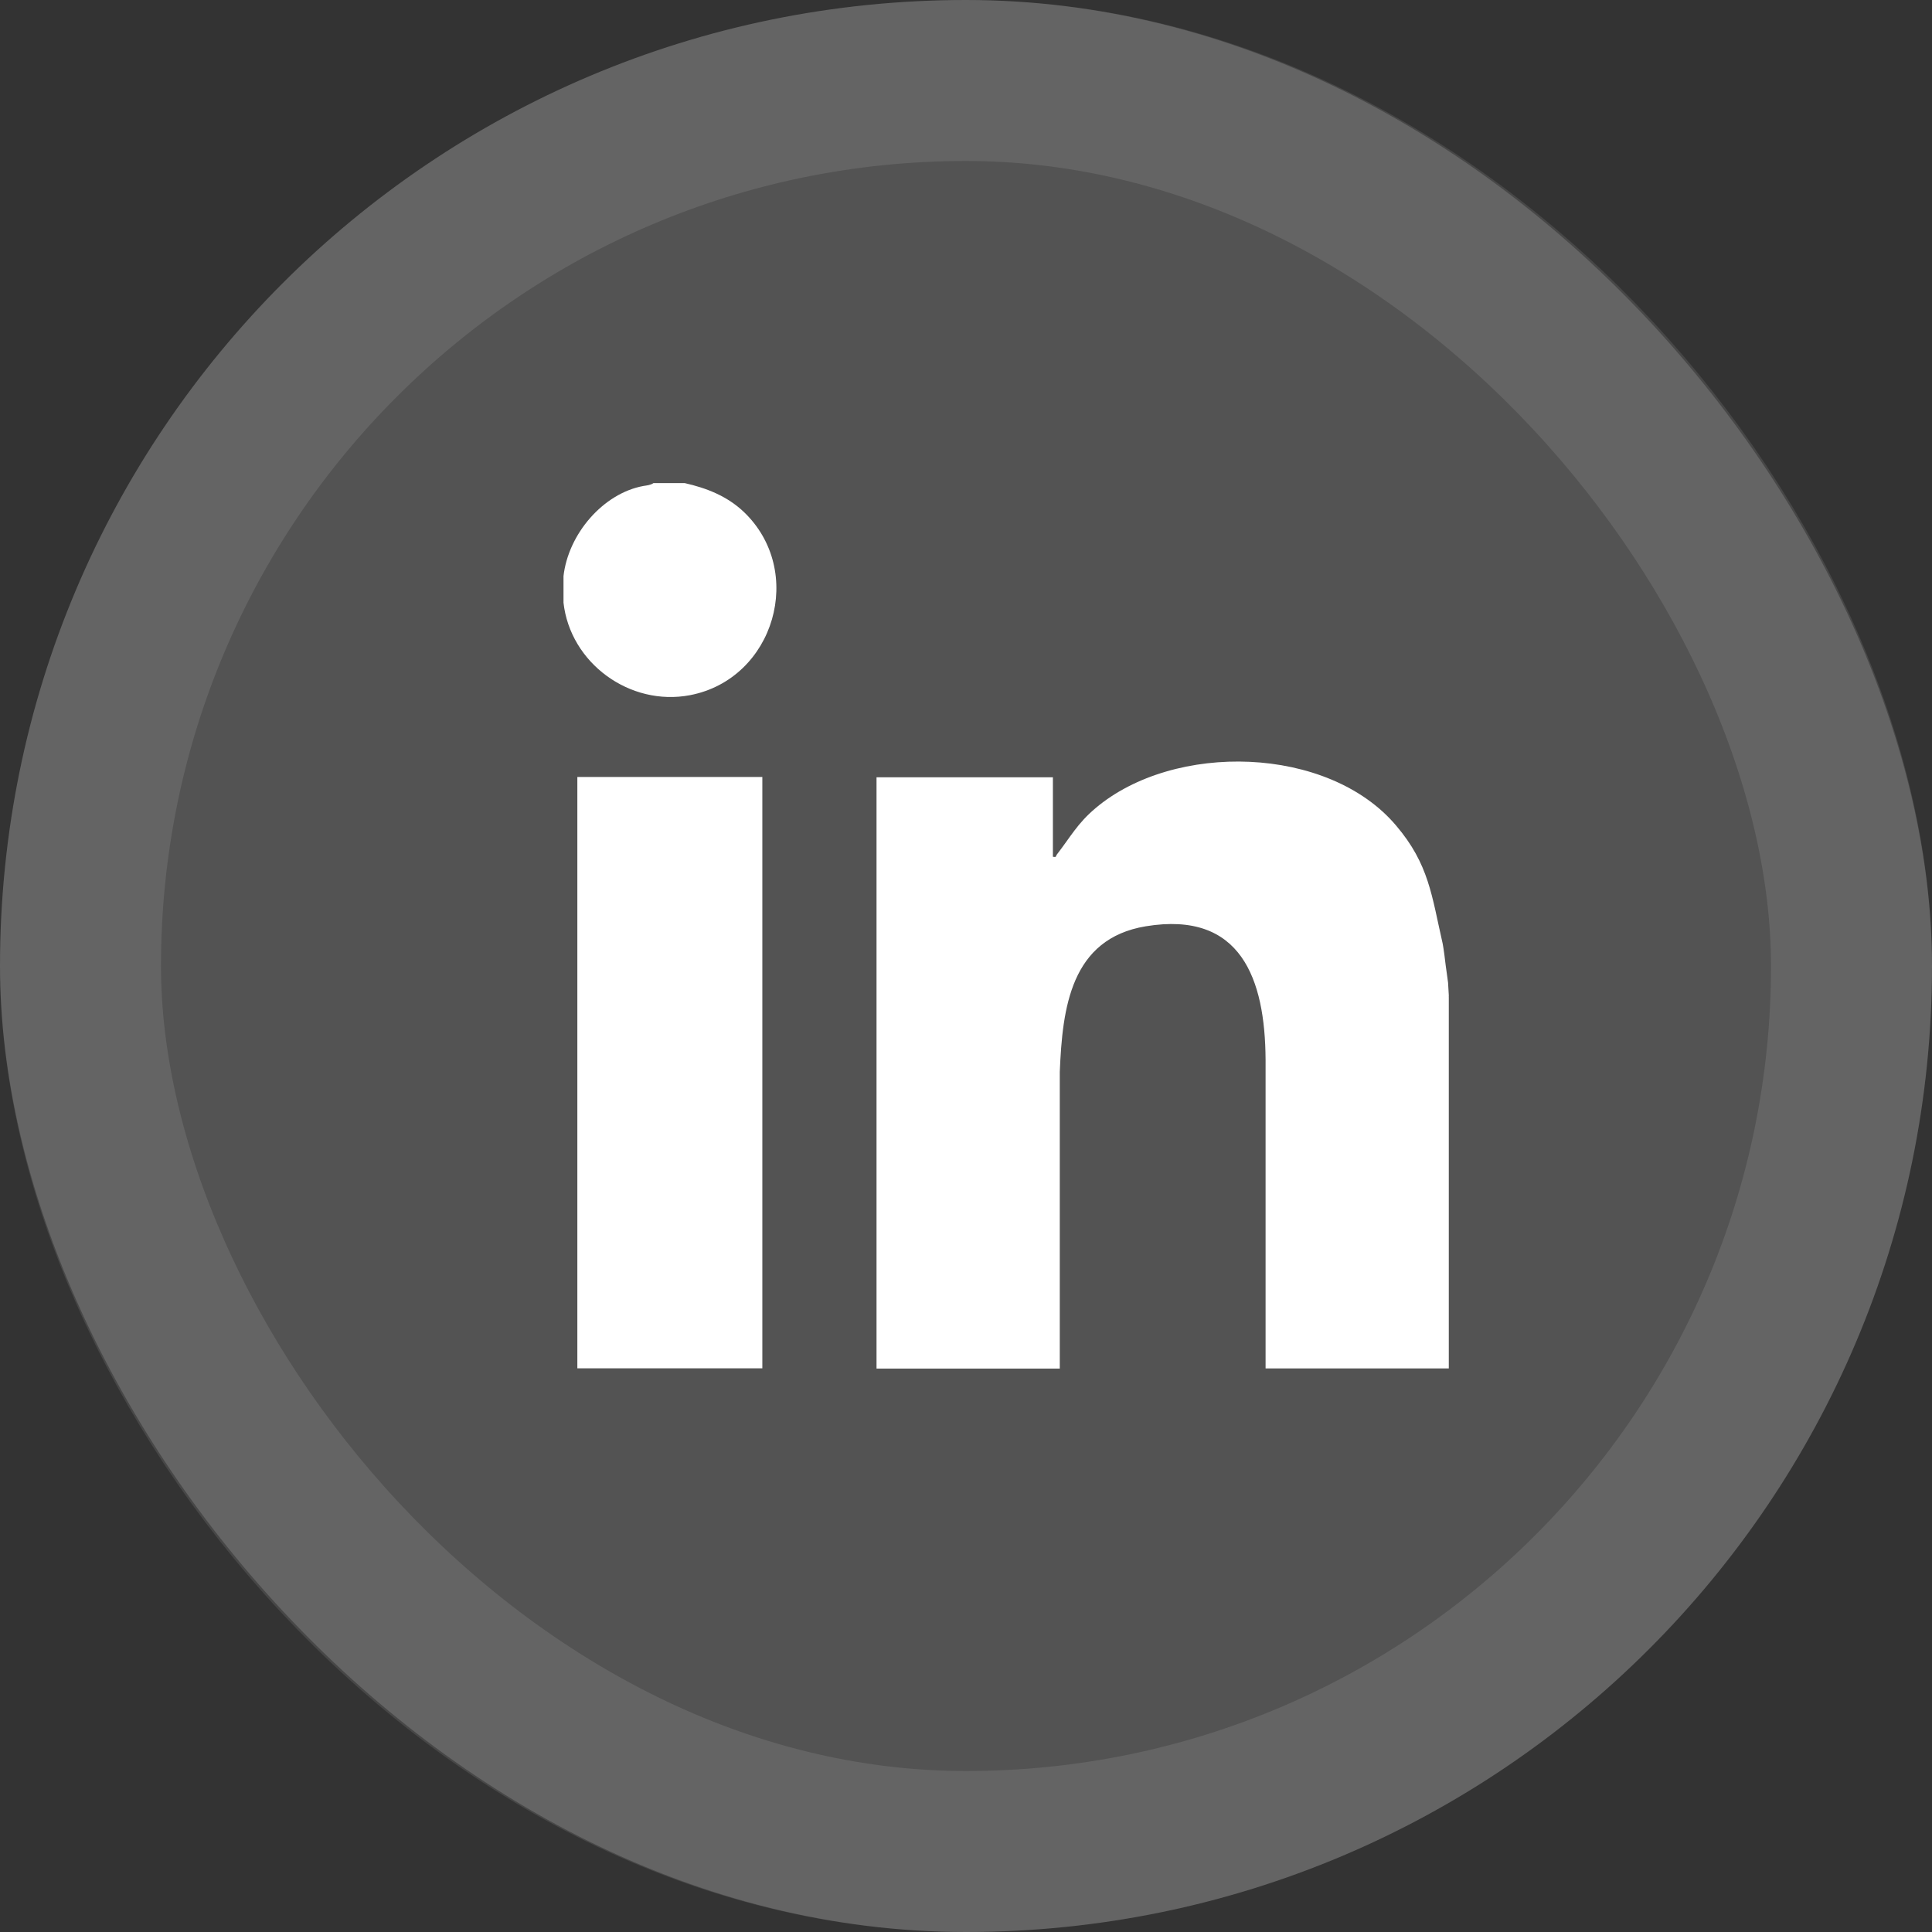
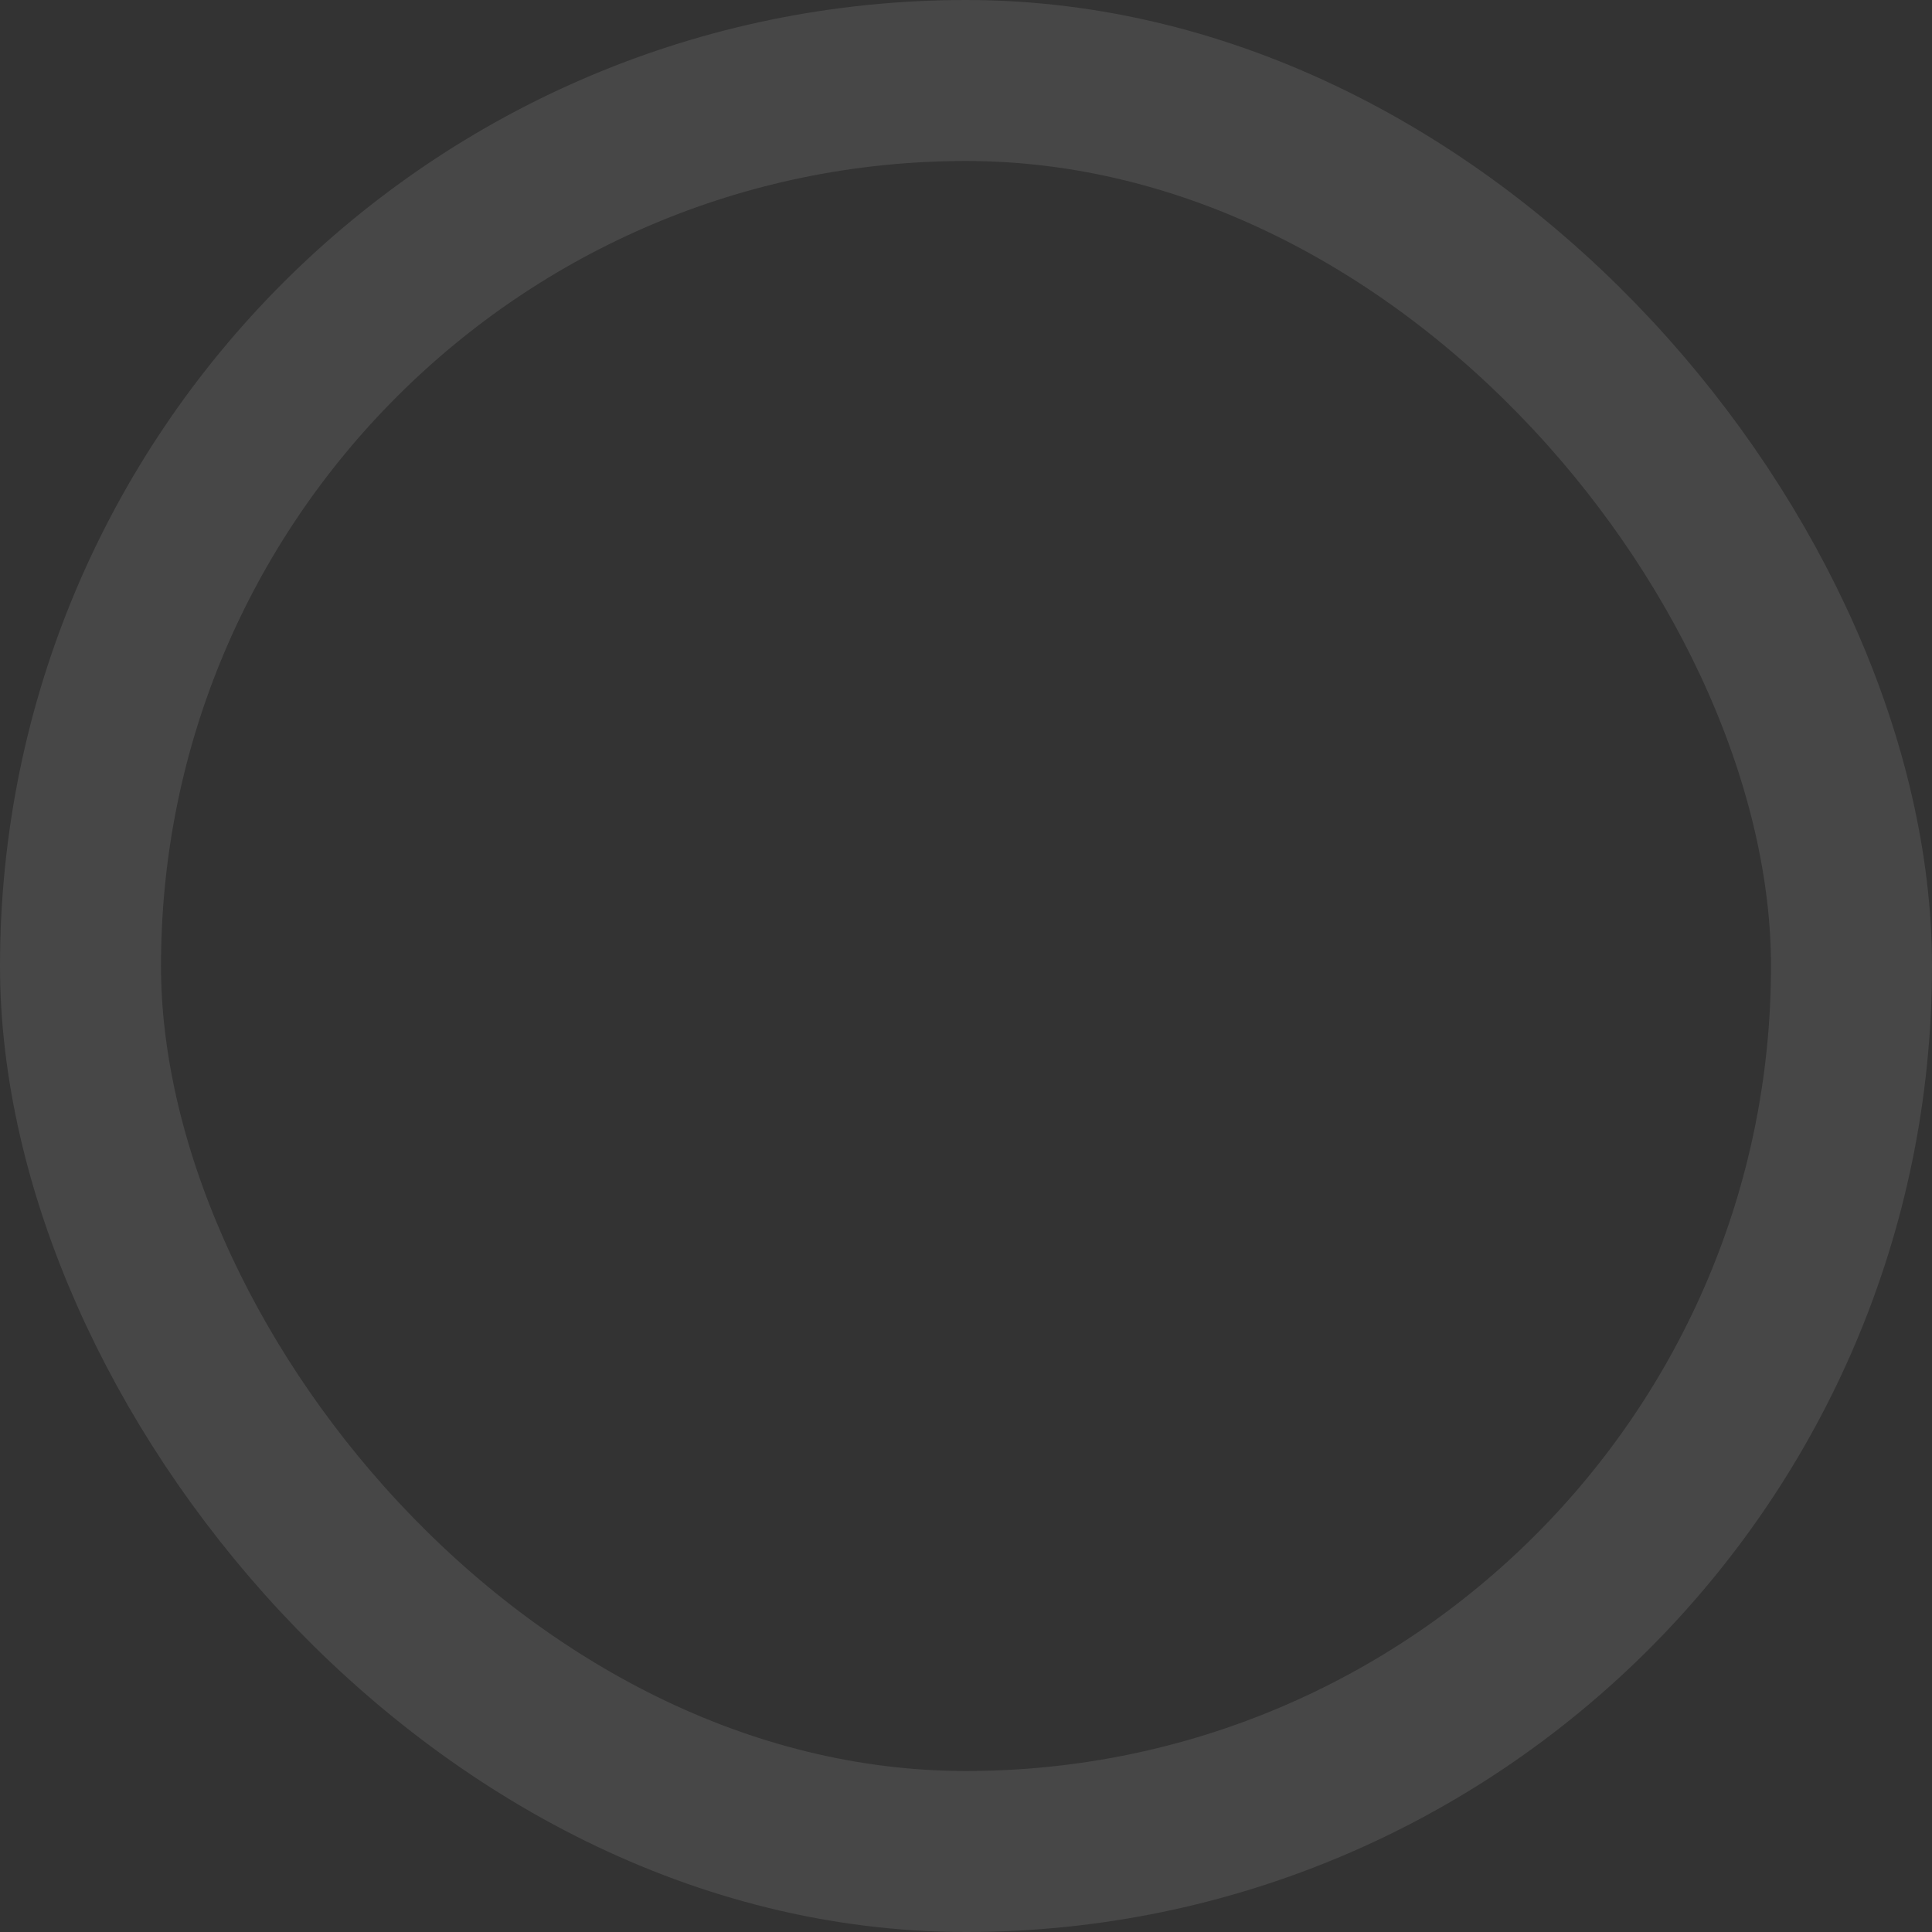
<svg xmlns="http://www.w3.org/2000/svg" width="48" height="48" viewBox="0 0 48 48" fill="none">
  <rect x="0" y="0" width="48" height="48" fill="#333333" stroke="none" />
-   <rect width="48" height="48" rx="24" fill="white" fill-opacity="0.16" />
  <rect x="2" y="2" width="44" height="44" rx="22" stroke="white" stroke-opacity="0.1" stroke-width="4" />
  <g clip-path="url(#clip0_2215_21749)">
-     <path d="M35.948 24.202L35.919 23.994C35.912 23.907 35.861 23.529 35.843 23.445C35.57 22.253 35.505 21.474 34.686 20.511C32.999 18.515 29.166 18.427 27.214 20.082C26.77 20.456 26.592 20.798 26.257 21.231C26.228 21.267 26.257 21.307 26.159 21.285V19.311H21.777V34.002H26.33V26.631C26.395 25.045 26.599 23.322 28.468 23.013C30.835 22.624 31.432 24.322 31.443 26.329V33.998H35.995V24.78C35.988 24.66 35.995 24.842 35.995 24.729C35.995 24.616 35.995 24.736 35.995 24.729L35.977 24.416L35.948 24.202Z" fill="white" />
-     <path d="M18.94 19.304H14.344V33.995H18.94V19.304Z" fill="white" />
-     <path d="M18.472 12.711C18.058 12.322 17.552 12.125 17.01 12.002H16.236C16.163 12.053 16.072 12.06 15.985 12.074C14.988 12.256 14.116 13.264 13.999 14.322C13.992 14.402 13.999 14.496 13.999 14.58C13.999 14.623 13.999 14.667 13.999 14.707C13.999 14.791 13.992 14.885 13.999 14.965C14.163 16.474 15.65 17.558 17.145 17.271C19.243 16.867 20.028 14.18 18.468 12.707L18.472 12.711Z" fill="white" />
-   </g>
+     </g>
  <defs>
    <clipPath id="clip0_2215_21749">
      <rect width="22" height="22" fill="white" transform="translate(14 12)" />
    </clipPath>
  </defs>
</svg>